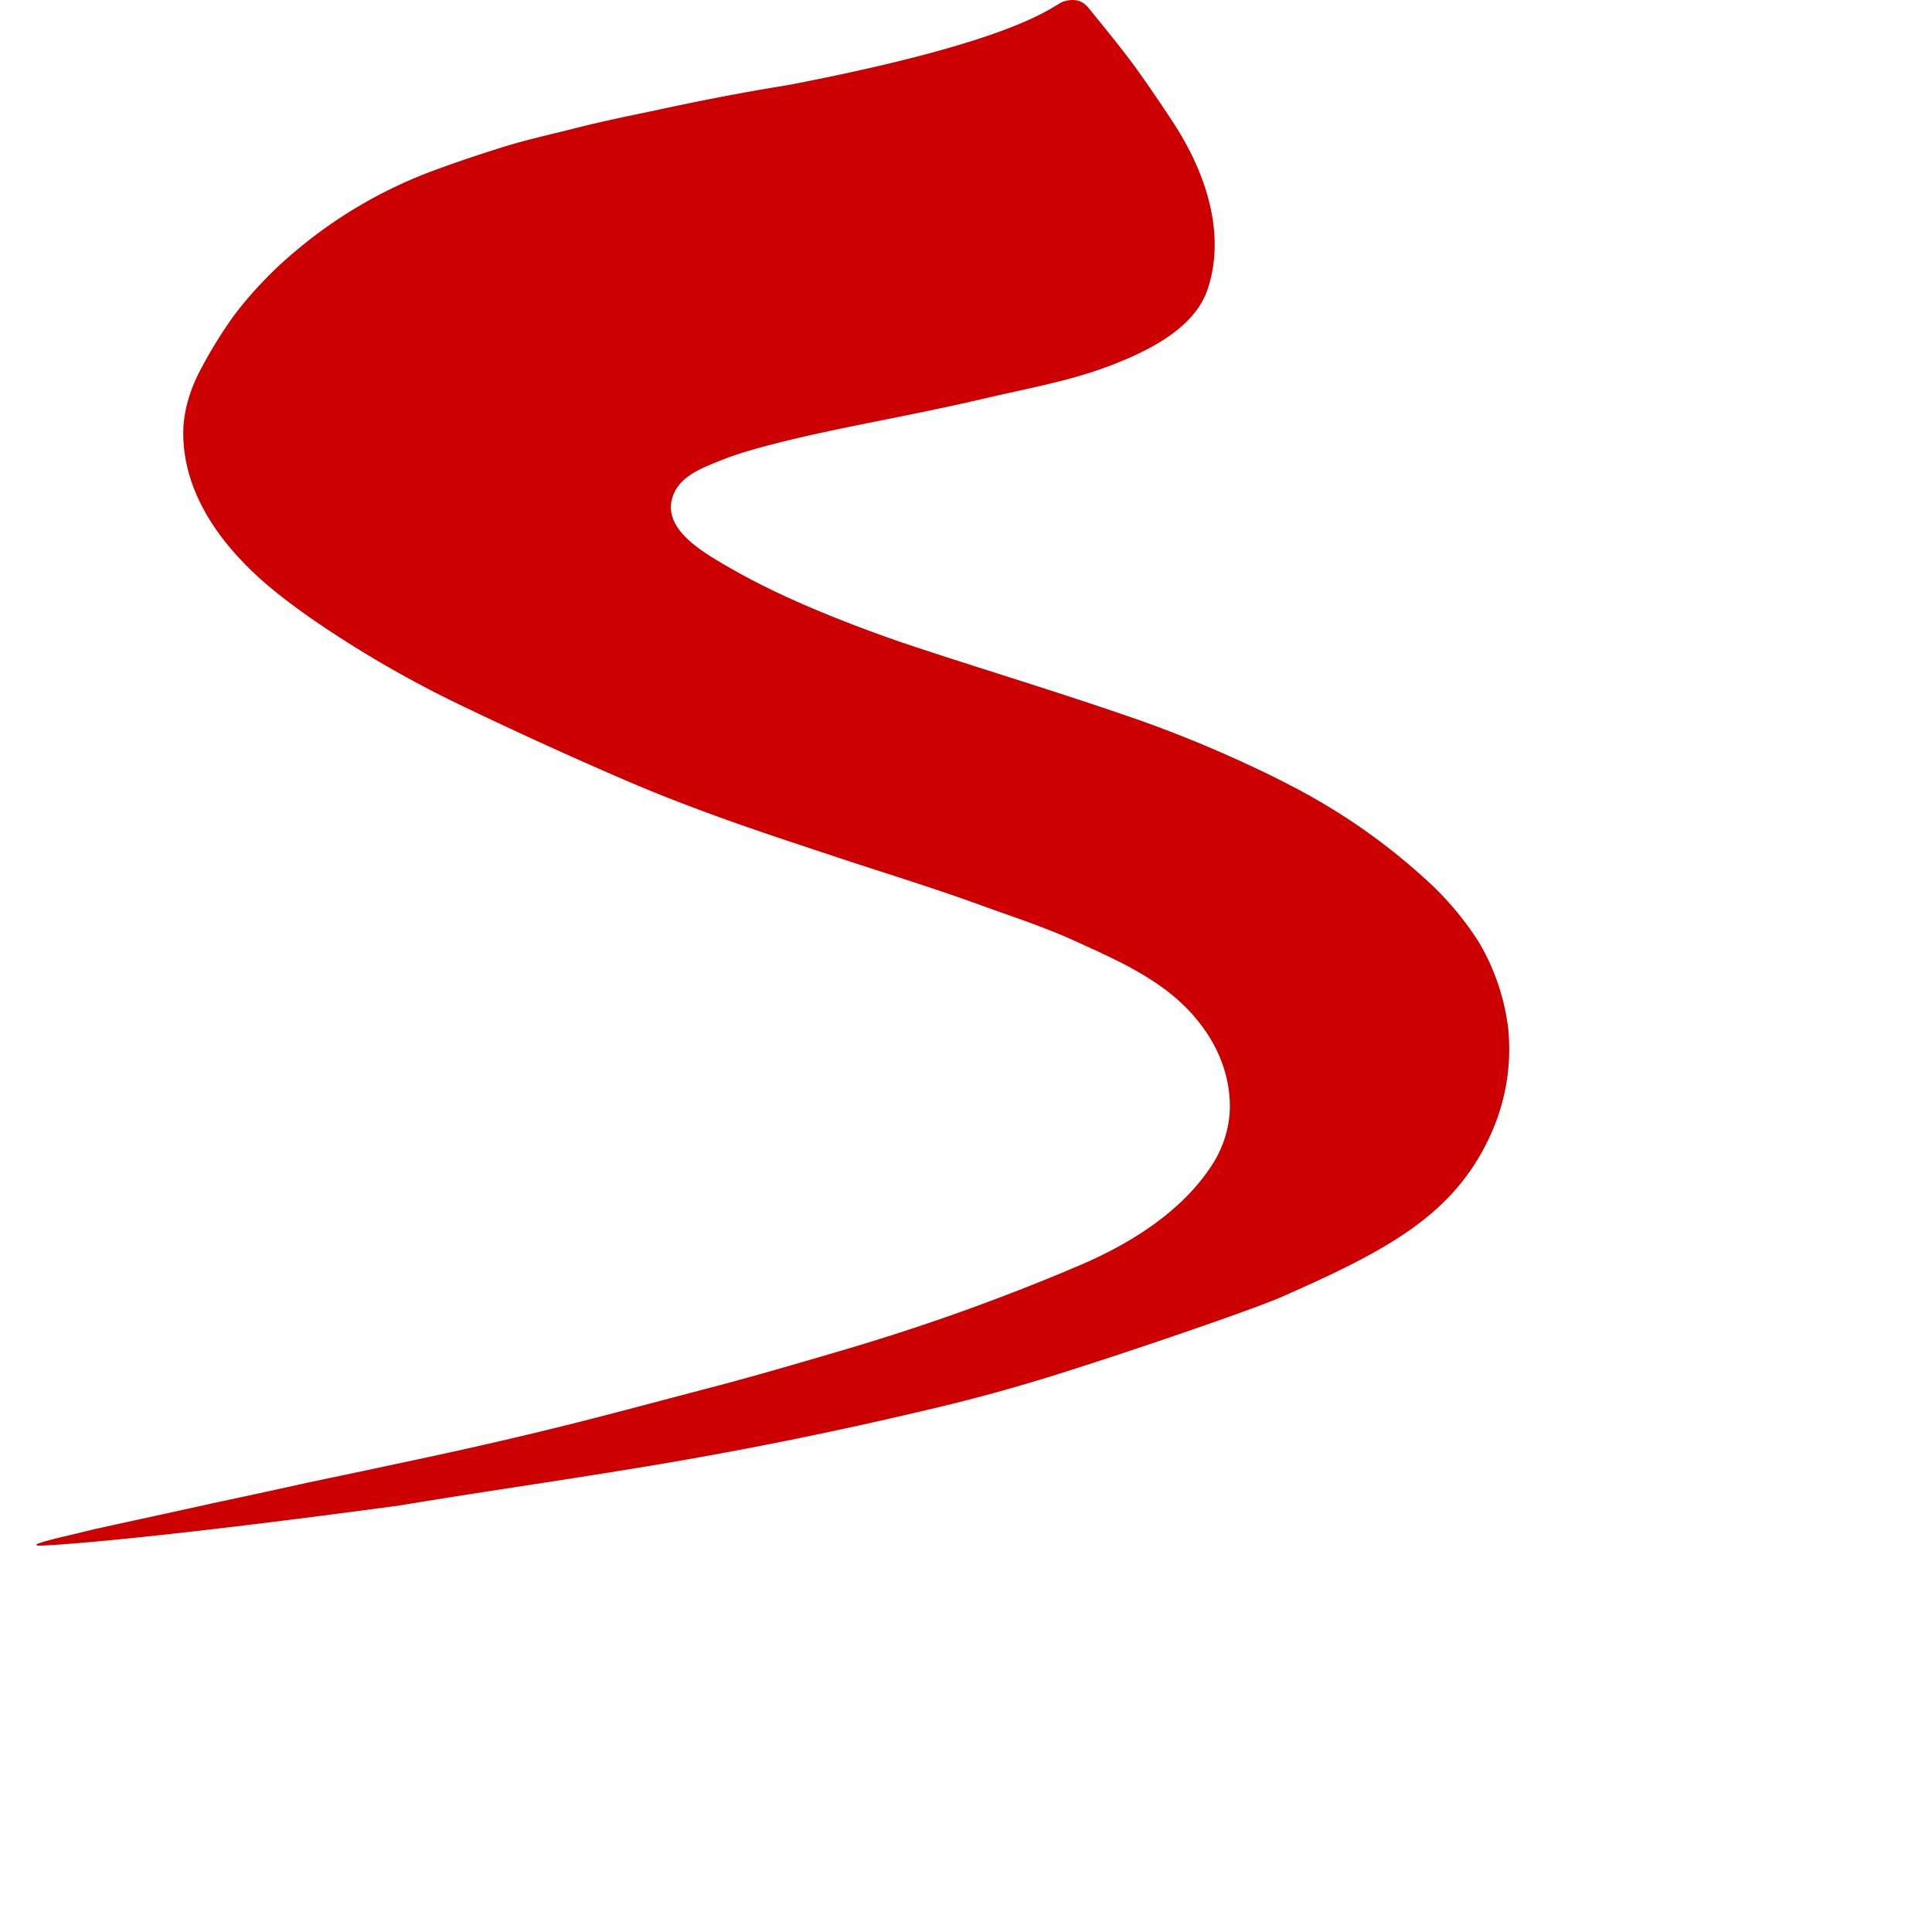
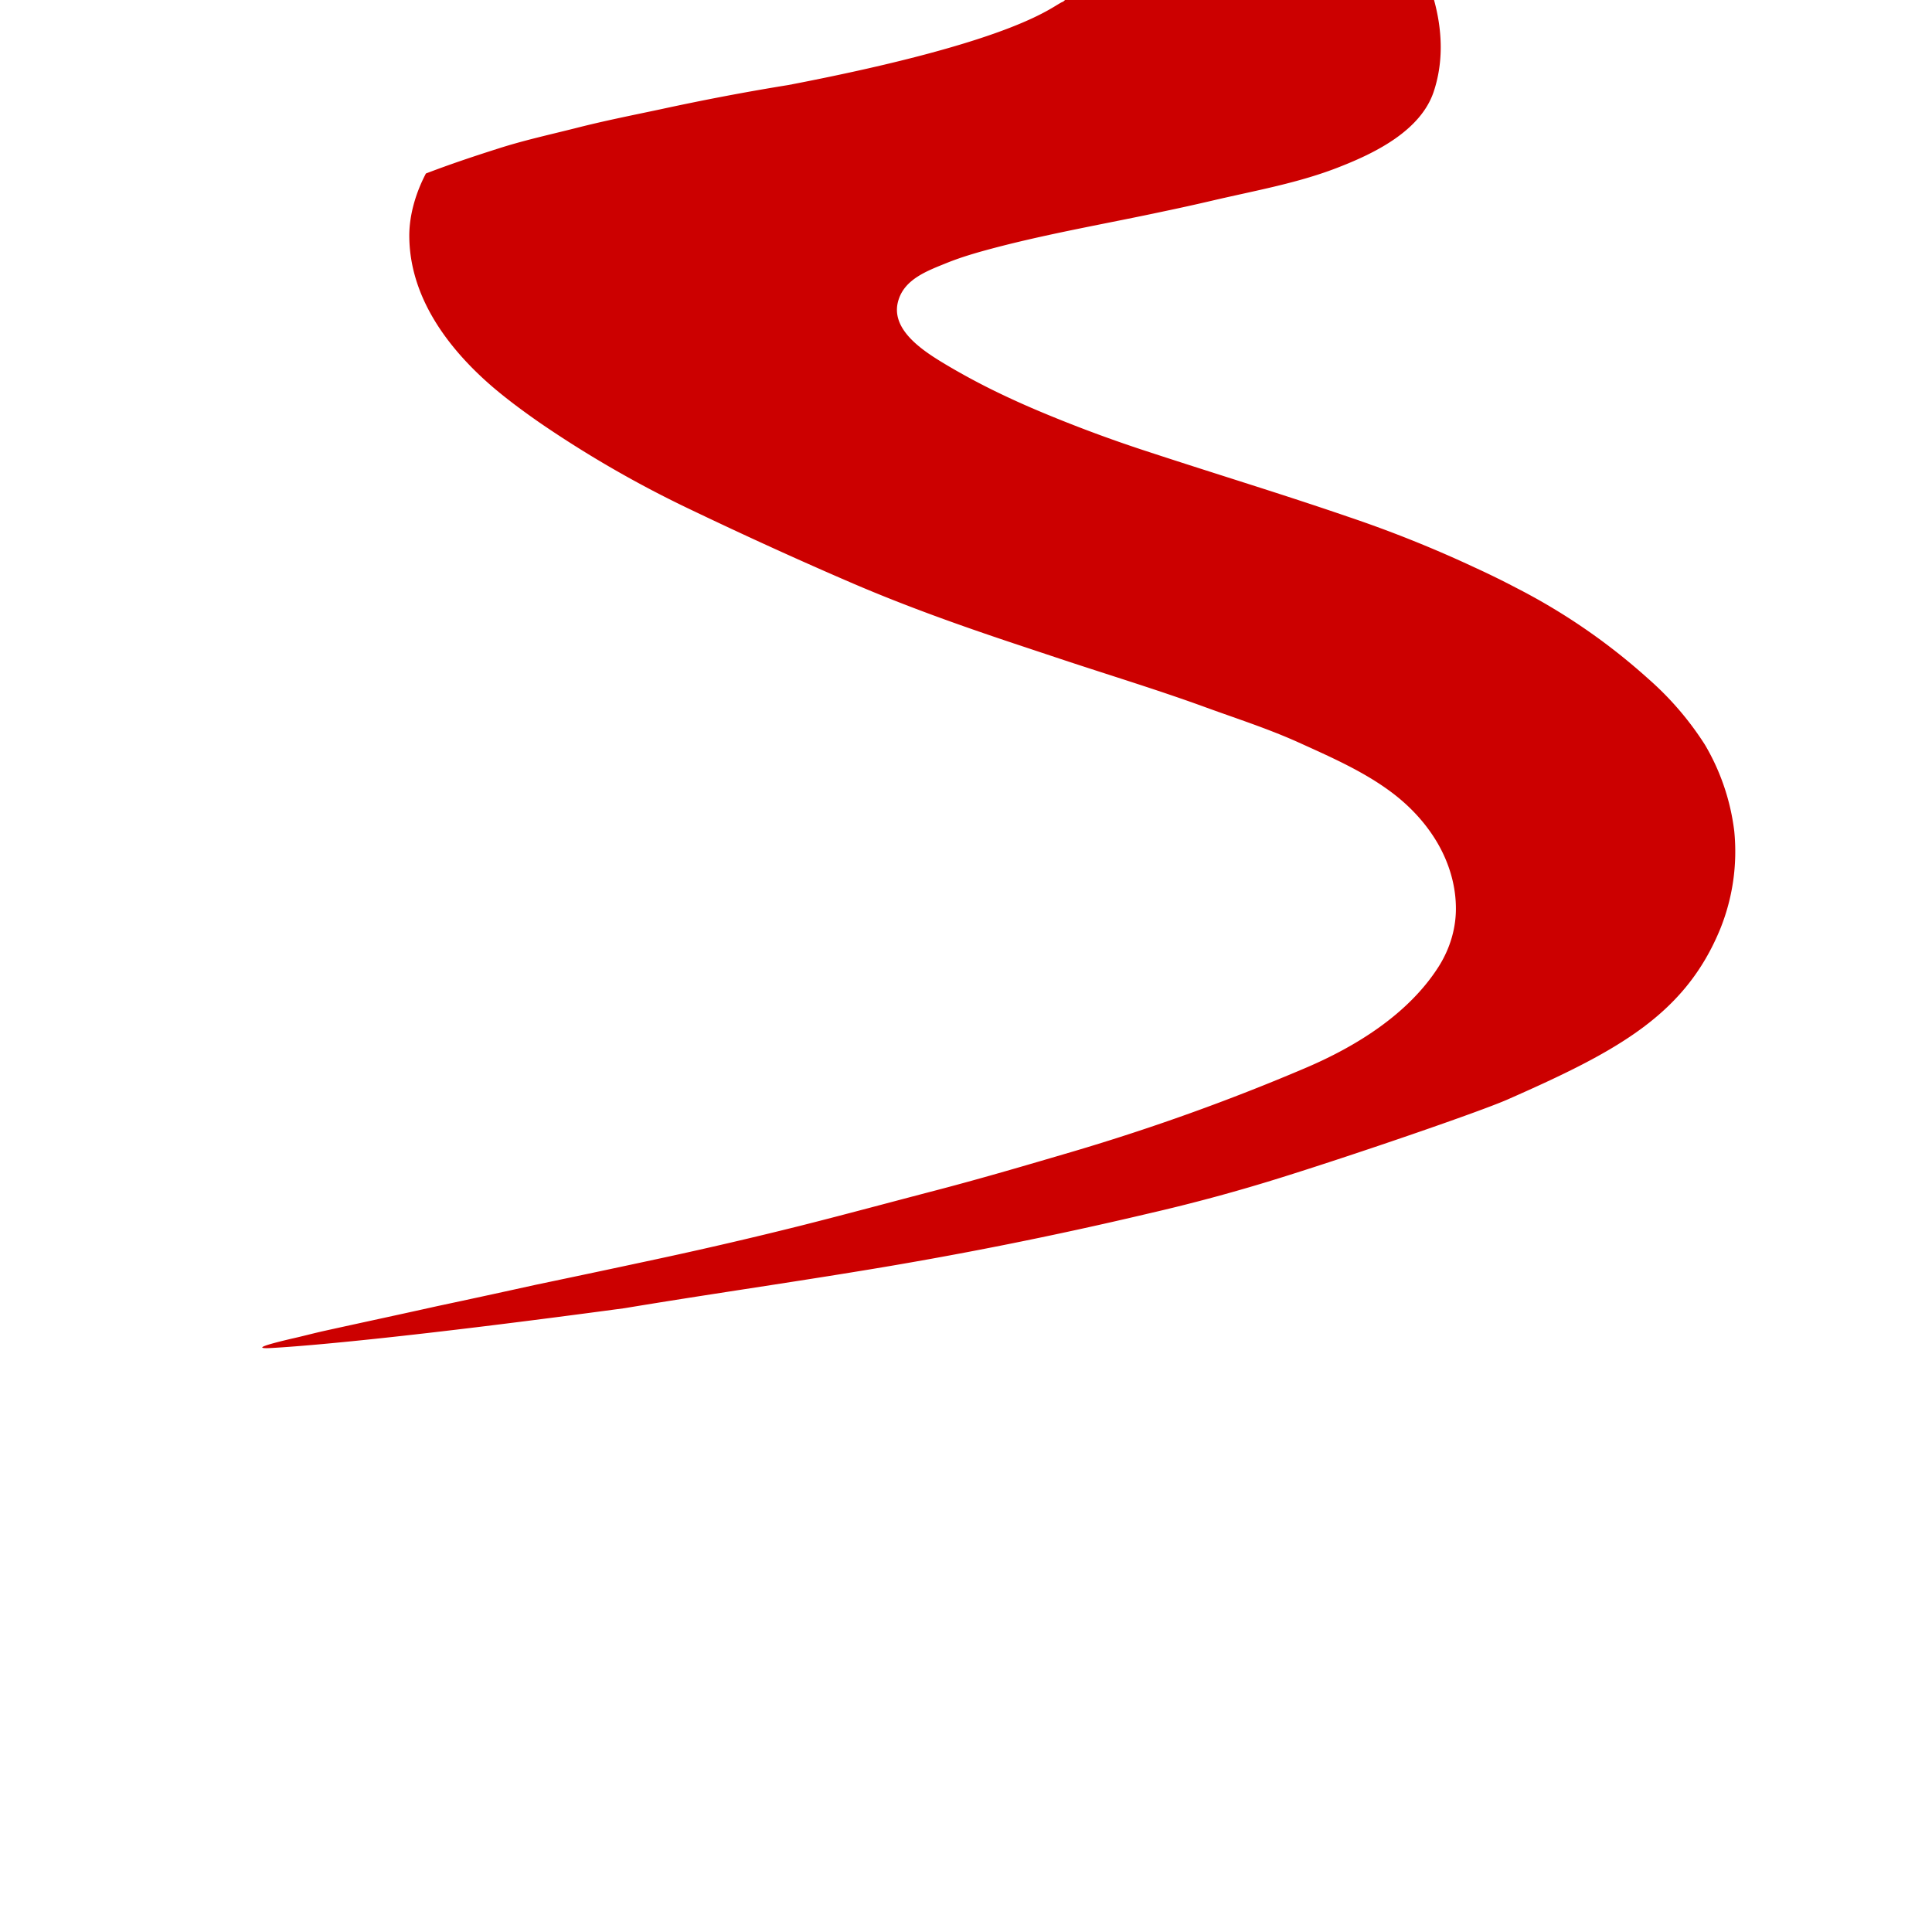
<svg xmlns="http://www.w3.org/2000/svg" width="20" height="20" viewBox="0 0 20 20">
-   <path d="M11.006.017c-.111.038-.415.396-2.844.863-.447.072-.89.157-1.332.253-.293.062-.585.12-.873.194-.266.067-.54.127-.8.211-.252.08-.5.163-.748.258a4.78 4.78 0 00-1.33.787 4.088 4.088 0 00-.657.683 4.839 4.839 0 00-.353.574c-.1.19-.17.416-.172.634-.003.642.401 1.18.868 1.58.153.13.316.25.481.365a11.5 11.5 0 001.567.902c.56.268 1.123.525 1.693.77.54.231 1.09.427 1.647.613l.481.16c.505.168 1.02.324 1.52.507.311.113.643.22.954.361.324.147.66.294.945.505.19.14.356.314.478.517.12.2.194.429.2.663.007.224-.058.443-.178.633-.313.492-.857.828-1.382 1.051-.784.334-1.587.622-2.405.864-.466.137-.931.274-1.4.397-.472.123-.952.253-1.428.373a45.2 45.2 0 01-1.426.332 214.366 214.366 0 01-1.306.277c-.34.075-.681.149-1.024.222-.39.087-.779.17-1.168.256-.113.025-.226.056-.34.081-.1.024-.478.112-.197.095.389-.022 1.429-.113 3.65-.412.806-.134 1.614-.25 2.42-.382a42.734 42.734 0 002.995-.596 18.35 18.35 0 001.4-.38c.779-.244 2.029-.673 2.324-.802 1.13-.498 1.835-.873 2.202-1.766a2.14 2.14 0 00.145-1.012 2.307 2.307 0 00-.304-.895 3.178 3.178 0 00-.587-.683 6.39 6.39 0 00-1.369-.942 8.613 8.613 0 00-.426-.209 12.54 12.54 0 00-1.313-.526c-.678-.233-1.366-.442-2.048-.666a14.38 14.38 0 01-1.14-.423 9.046 9.046 0 01-.468-.212 7.132 7.132 0 01-.53-.288c-.214-.13-.564-.354-.466-.657.068-.217.302-.301.494-.379.177-.072.365-.123.549-.171.563-.145 1.139-.244 1.707-.366.167-.035.334-.072.501-.111.444-.104.9-.183 1.323-.352.364-.143.83-.373.965-.773.195-.584-.026-1.215-.344-1.708-.115-.176-.233-.35-.355-.523-.167-.235-.351-.456-.532-.68-.081-.101-.18-.093-.264-.067z" fill="#C00" />
+   <path d="M11.006.017c-.111.038-.415.396-2.844.863-.447.072-.89.157-1.332.253-.293.062-.585.12-.873.194-.266.067-.54.127-.8.211-.252.08-.5.163-.748.258c-.1.19-.17.416-.172.634-.003.642.401 1.18.868 1.58.153.13.316.25.481.365a11.5 11.5 0 001.567.902c.56.268 1.123.525 1.693.77.54.231 1.09.427 1.647.613l.481.16c.505.168 1.02.324 1.52.507.311.113.643.22.954.361.324.147.66.294.945.505.19.14.356.314.478.517.12.2.194.429.2.663.007.224-.058.443-.178.633-.313.492-.857.828-1.382 1.051-.784.334-1.587.622-2.405.864-.466.137-.931.274-1.4.397-.472.123-.952.253-1.428.373a45.2 45.2 0 01-1.426.332 214.366 214.366 0 01-1.306.277c-.34.075-.681.149-1.024.222-.39.087-.779.17-1.168.256-.113.025-.226.056-.34.081-.1.024-.478.112-.197.095.389-.022 1.429-.113 3.65-.412.806-.134 1.614-.25 2.42-.382a42.734 42.734 0 002.995-.596 18.35 18.35 0 001.4-.38c.779-.244 2.029-.673 2.324-.802 1.13-.498 1.835-.873 2.202-1.766a2.14 2.14 0 00.145-1.012 2.307 2.307 0 00-.304-.895 3.178 3.178 0 00-.587-.683 6.39 6.39 0 00-1.369-.942 8.613 8.613 0 00-.426-.209 12.54 12.54 0 00-1.313-.526c-.678-.233-1.366-.442-2.048-.666a14.38 14.38 0 01-1.14-.423 9.046 9.046 0 01-.468-.212 7.132 7.132 0 01-.53-.288c-.214-.13-.564-.354-.466-.657.068-.217.302-.301.494-.379.177-.072.365-.123.549-.171.563-.145 1.139-.244 1.707-.366.167-.035.334-.072.501-.111.444-.104.9-.183 1.323-.352.364-.143.83-.373.965-.773.195-.584-.026-1.215-.344-1.708-.115-.176-.233-.35-.355-.523-.167-.235-.351-.456-.532-.68-.081-.101-.18-.093-.264-.067z" fill="#C00" />
</svg>